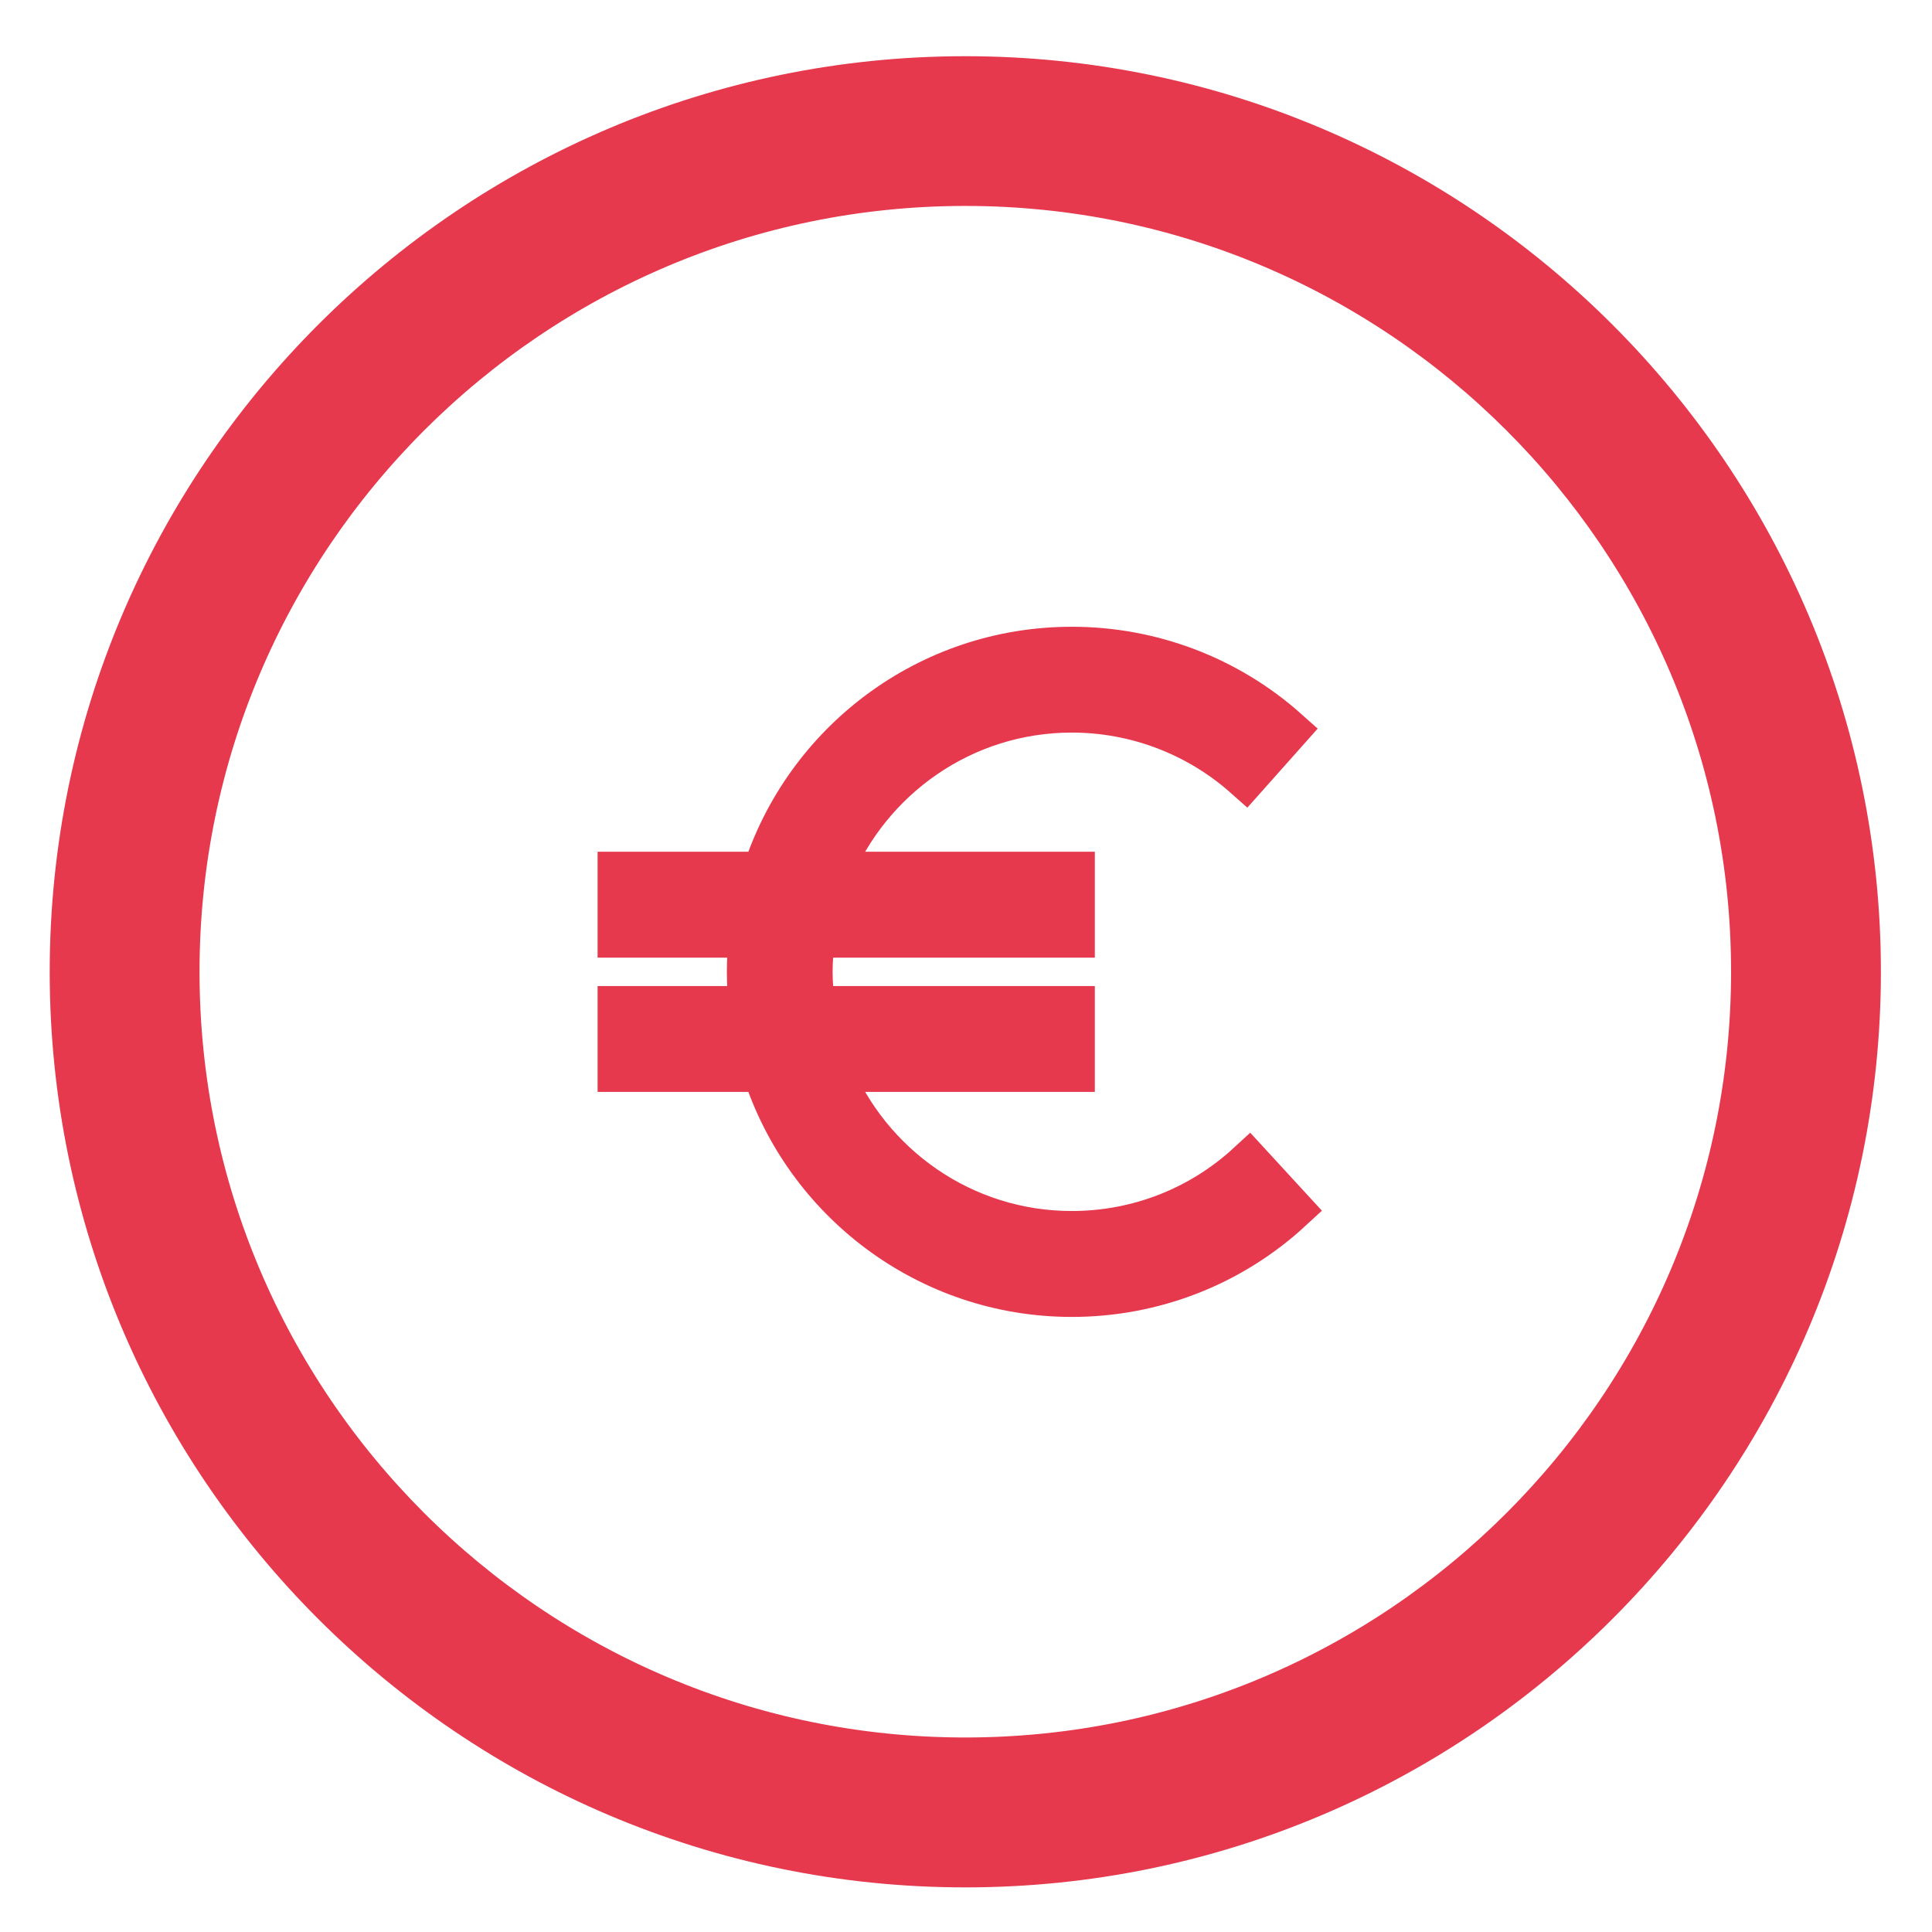
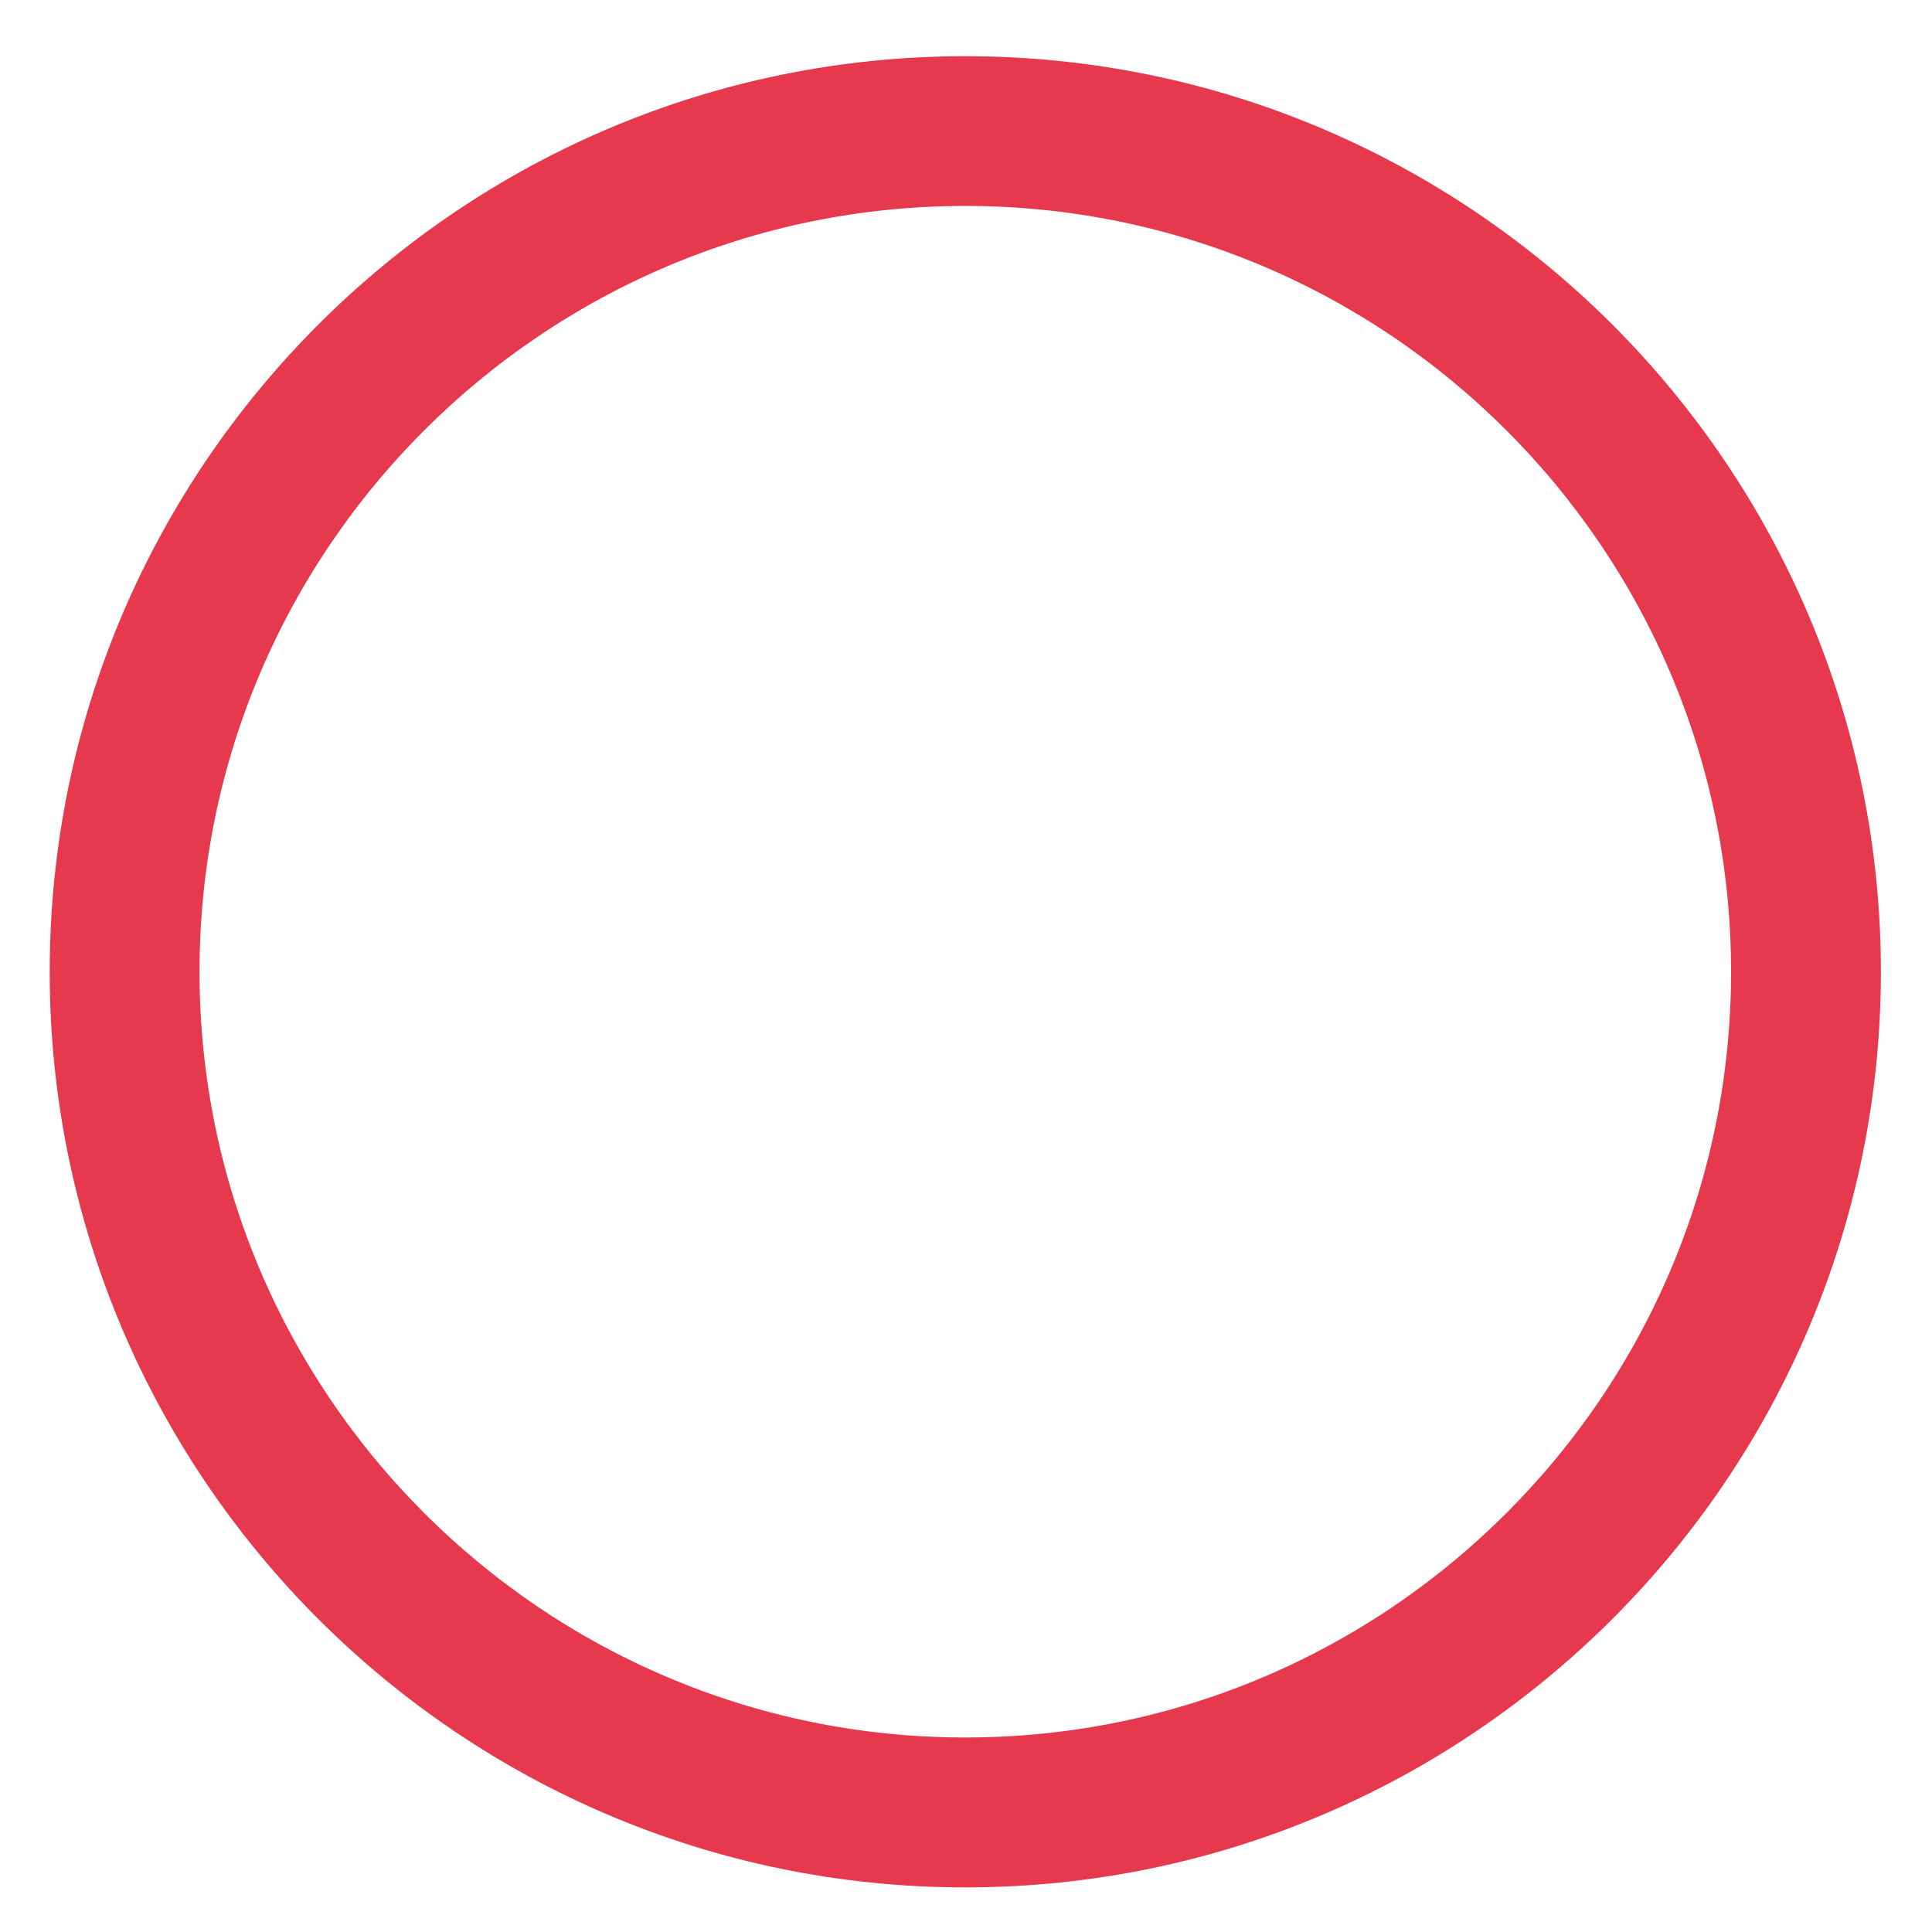
<svg xmlns="http://www.w3.org/2000/svg" width="22px" height="22px" viewBox="0 0 22 22" version="1.1">
  <g stroke="none" stroke-width="1" fill="none" fill-rule="evenodd">
    <g transform="translate(-26, -753)" stroke="#E6394E">
      <g transform="translate(27, 754)">
        <path d="M9.992,0.14 C4.519,0.14 0.066,4.594 0.066,10.066 C0.066,15.539 4.52,19.992 9.992,19.992 C15.465,19.992 19.918,15.539 19.918,10.066 C19.918,4.593 15.466,0.14 9.992,0.14 Z M9.992,19.285 C4.909,19.285 0.772,15.15 0.772,10.065 C0.772,4.982 4.907,0.845 9.992,0.845 C15.076,0.845 19.212,4.98 19.212,10.065 C19.212,15.15 15.077,19.285 9.992,19.285 Z" fill="#000000" />
-         <path d="M11.205,13.04 C9.96,13.04 8.894,12.271 8.451,11.184 L11.217,11.184 L11.217,10.478 L8.263,10.478 C8.244,10.343 8.231,10.207 8.231,10.066 C8.231,9.926 8.244,9.79 8.263,9.655 L11.217,9.655 L11.217,8.949 L8.451,8.949 C8.893,7.862 9.96,7.092 11.205,7.092 C11.936,7.092 12.638,7.36 13.183,7.844 L13.652,7.317 C12.978,6.716 12.108,6.387 11.205,6.387 C9.566,6.387 8.174,7.464 7.7,8.949 L6.055,8.949 L6.055,9.655 L7.55,9.655 C7.536,9.79 7.527,9.927 7.527,10.066 C7.527,10.205 7.536,10.343 7.55,10.478 L6.055,10.478 L6.055,11.184 L7.7,11.184 C8.174,12.668 9.566,13.746 11.205,13.746 C12.133,13.746 13.019,13.401 13.7,12.772 L13.222,12.252 C12.671,12.761 11.955,13.04 11.205,13.04 L11.205,13.04 Z" stroke-width="0.5" fill="#E6394E" />
      </g>
    </g>
  </g>
</svg>